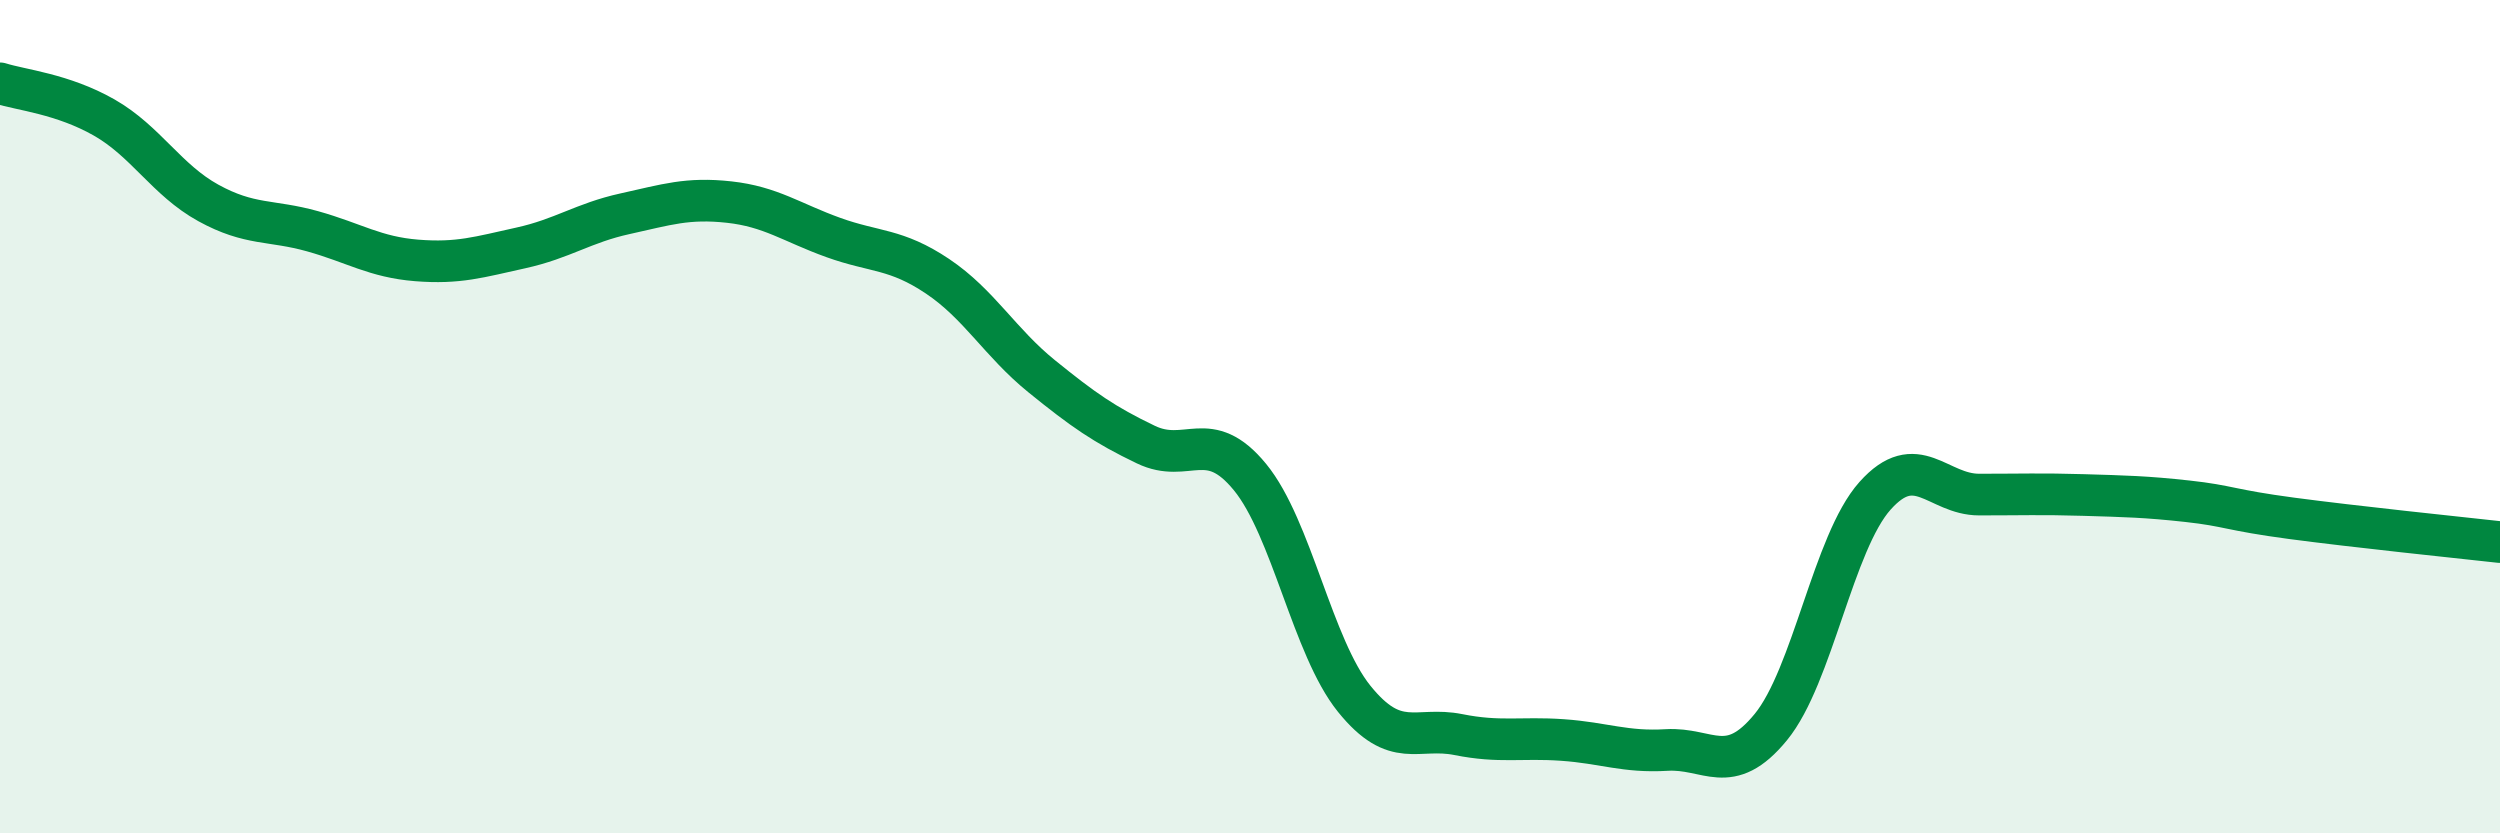
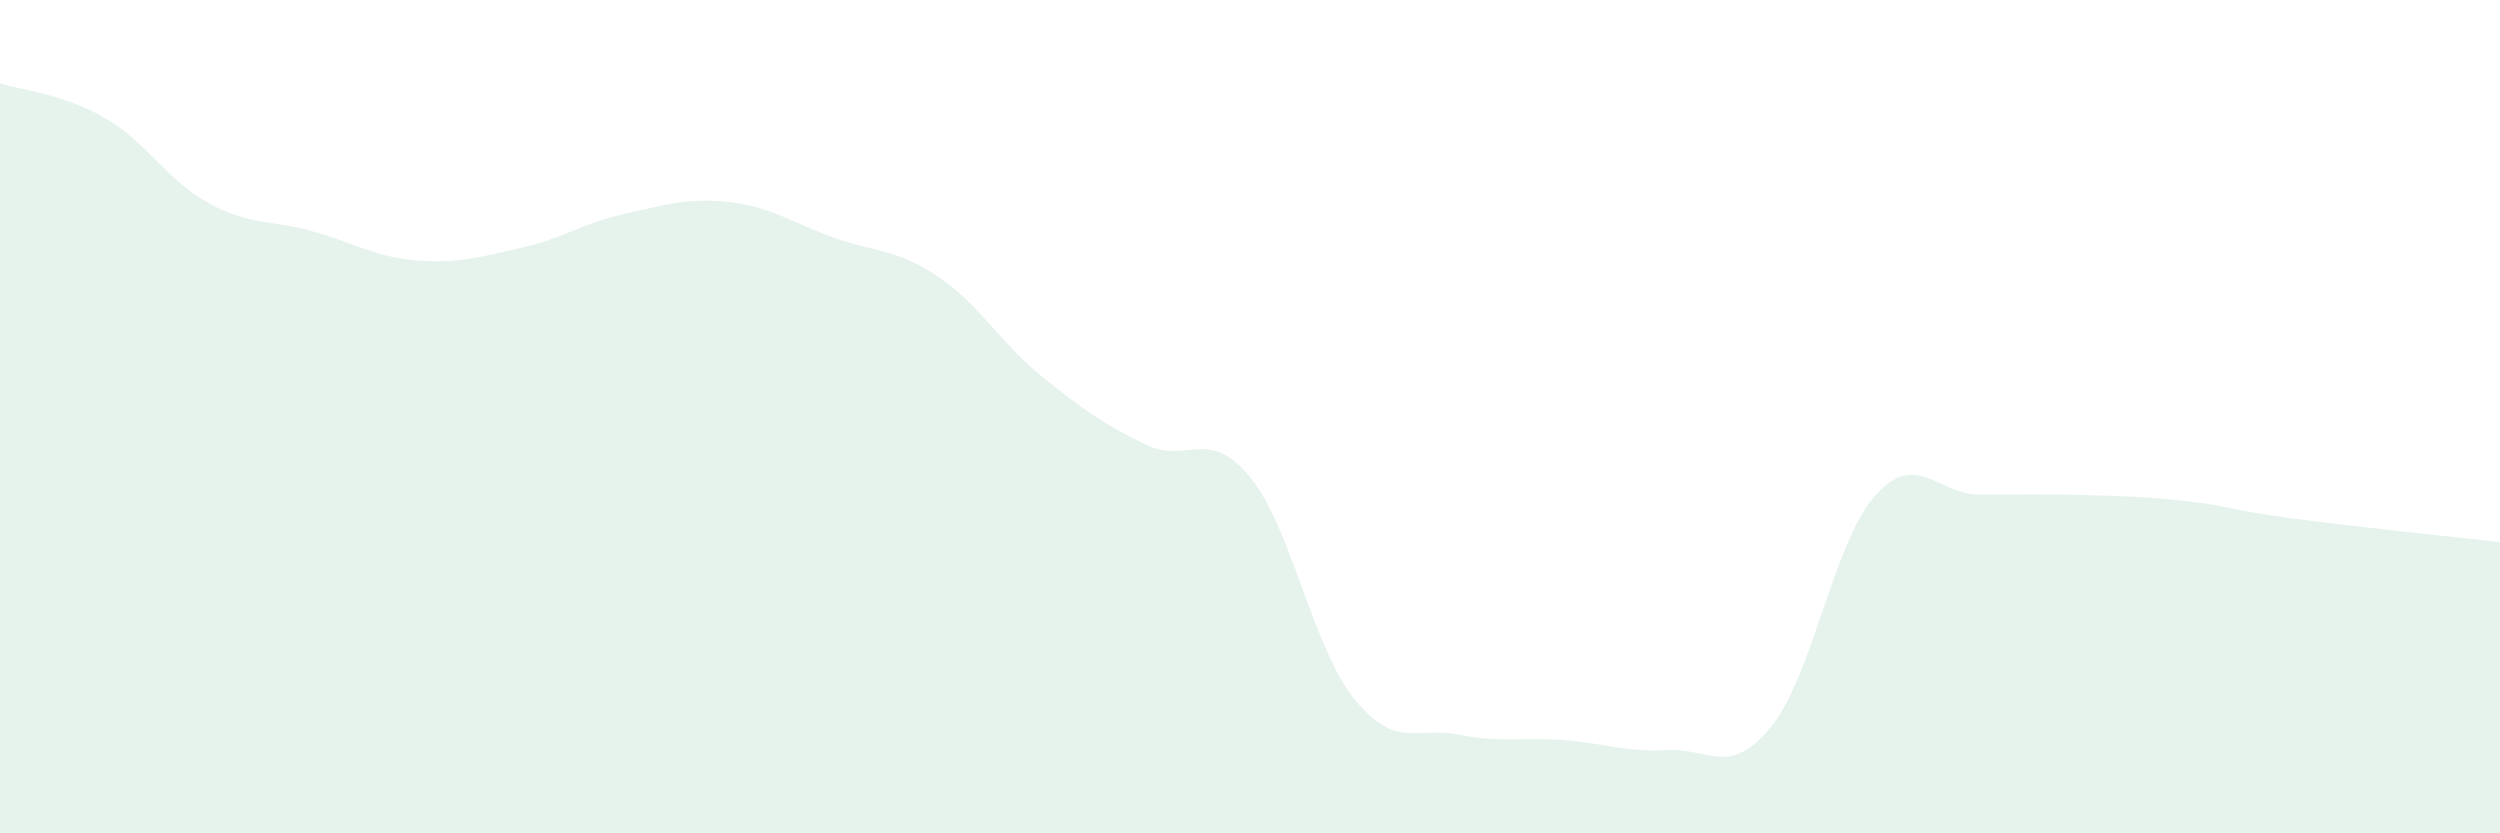
<svg xmlns="http://www.w3.org/2000/svg" width="60" height="20" viewBox="0 0 60 20">
  <path d="M 0,2 C 0.5,2.16 1.5,2.25 2.5,2.82 C 3.5,3.39 4,4.32 5,4.87 C 6,5.42 6.5,5.27 7.5,5.55 C 8.5,5.83 9,6.17 10,6.25 C 11,6.33 11.5,6.17 12.5,5.95 C 13.5,5.73 14,5.35 15,5.13 C 16,4.91 16.5,4.74 17.5,4.85 C 18.5,4.96 19,5.34 20,5.7 C 21,6.06 21.5,5.96 22.5,6.63 C 23.5,7.3 24,8.22 25,9.03 C 26,9.84 26.5,10.19 27.5,10.67 C 28.5,11.15 29,10.23 30,11.45 C 31,12.67 31.5,15.53 32.5,16.77 C 33.5,18.01 34,17.43 35,17.63 C 36,17.83 36.5,17.69 37.5,17.76 C 38.5,17.83 39,18.06 40,18 C 41,17.94 41.5,18.67 42.5,17.45 C 43.5,16.23 44,13.02 45,11.9 C 46,10.78 46.5,11.87 47.5,11.87 C 48.5,11.87 49,11.85 50,11.88 C 51,11.91 51.5,11.92 52.5,12.03 C 53.5,12.14 53.5,12.24 55,12.44 C 56.5,12.64 59,12.9 60,13.01L60 20L0 20Z" fill="#008740" opacity="0.1" stroke-linecap="round" stroke-linejoin="round" />
-   <path d="M 0,2 C 0.5,2.16 1.5,2.25 2.5,2.82 C 3.5,3.39 4,4.32 5,4.87 C 6,5.42 6.5,5.27 7.5,5.55 C 8.5,5.83 9,6.17 10,6.25 C 11,6.33 11.5,6.17 12.5,5.95 C 13.5,5.73 14,5.35 15,5.13 C 16,4.91 16.5,4.74 17.5,4.85 C 18.5,4.96 19,5.34 20,5.7 C 21,6.06 21.5,5.96 22.5,6.63 C 23.5,7.3 24,8.22 25,9.03 C 26,9.84 26.5,10.19 27.5,10.67 C 28.5,11.15 29,10.23 30,11.45 C 31,12.67 31.5,15.53 32.5,16.77 C 33.5,18.01 34,17.43 35,17.63 C 36,17.83 36.5,17.69 37.5,17.76 C 38.5,17.83 39,18.06 40,18 C 41,17.94 41.5,18.67 42.5,17.45 C 43.5,16.23 44,13.02 45,11.9 C 46,10.78 46.5,11.87 47.5,11.87 C 48.5,11.87 49,11.85 50,11.88 C 51,11.91 51.5,11.92 52.5,12.03 C 53.5,12.14 53.5,12.24 55,12.44 C 56.5,12.64 59,12.9 60,13.01" stroke="#008740" stroke-width="1" fill="none" stroke-linecap="round" stroke-linejoin="round" />
</svg>